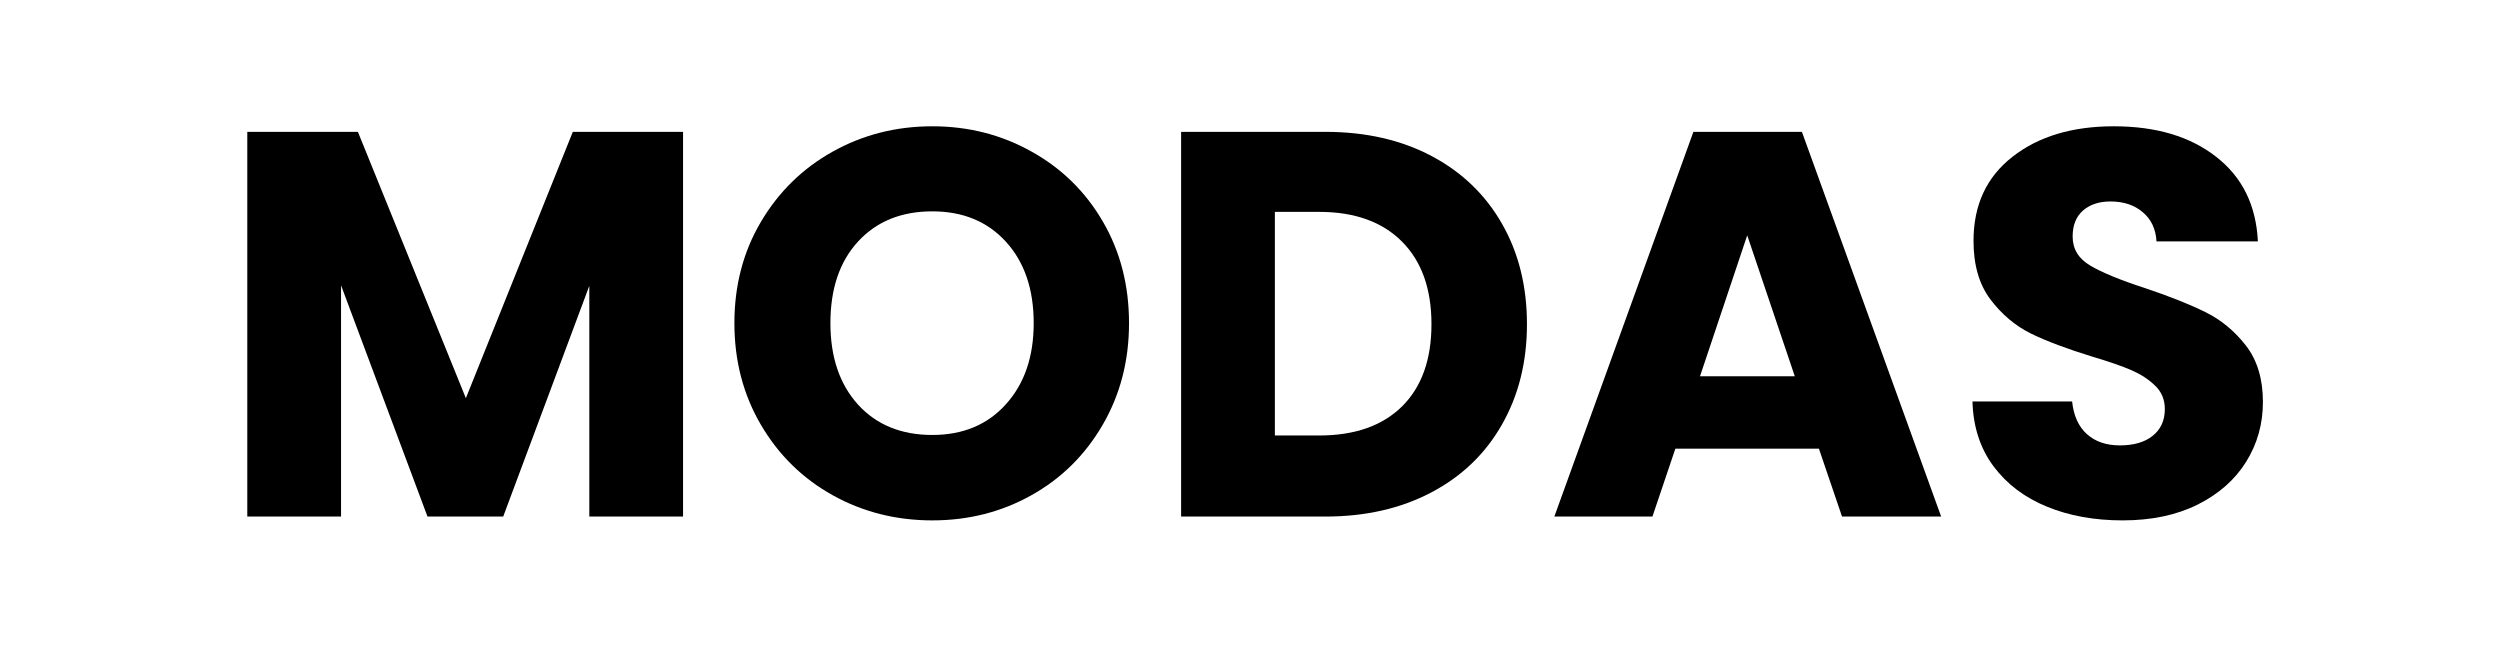
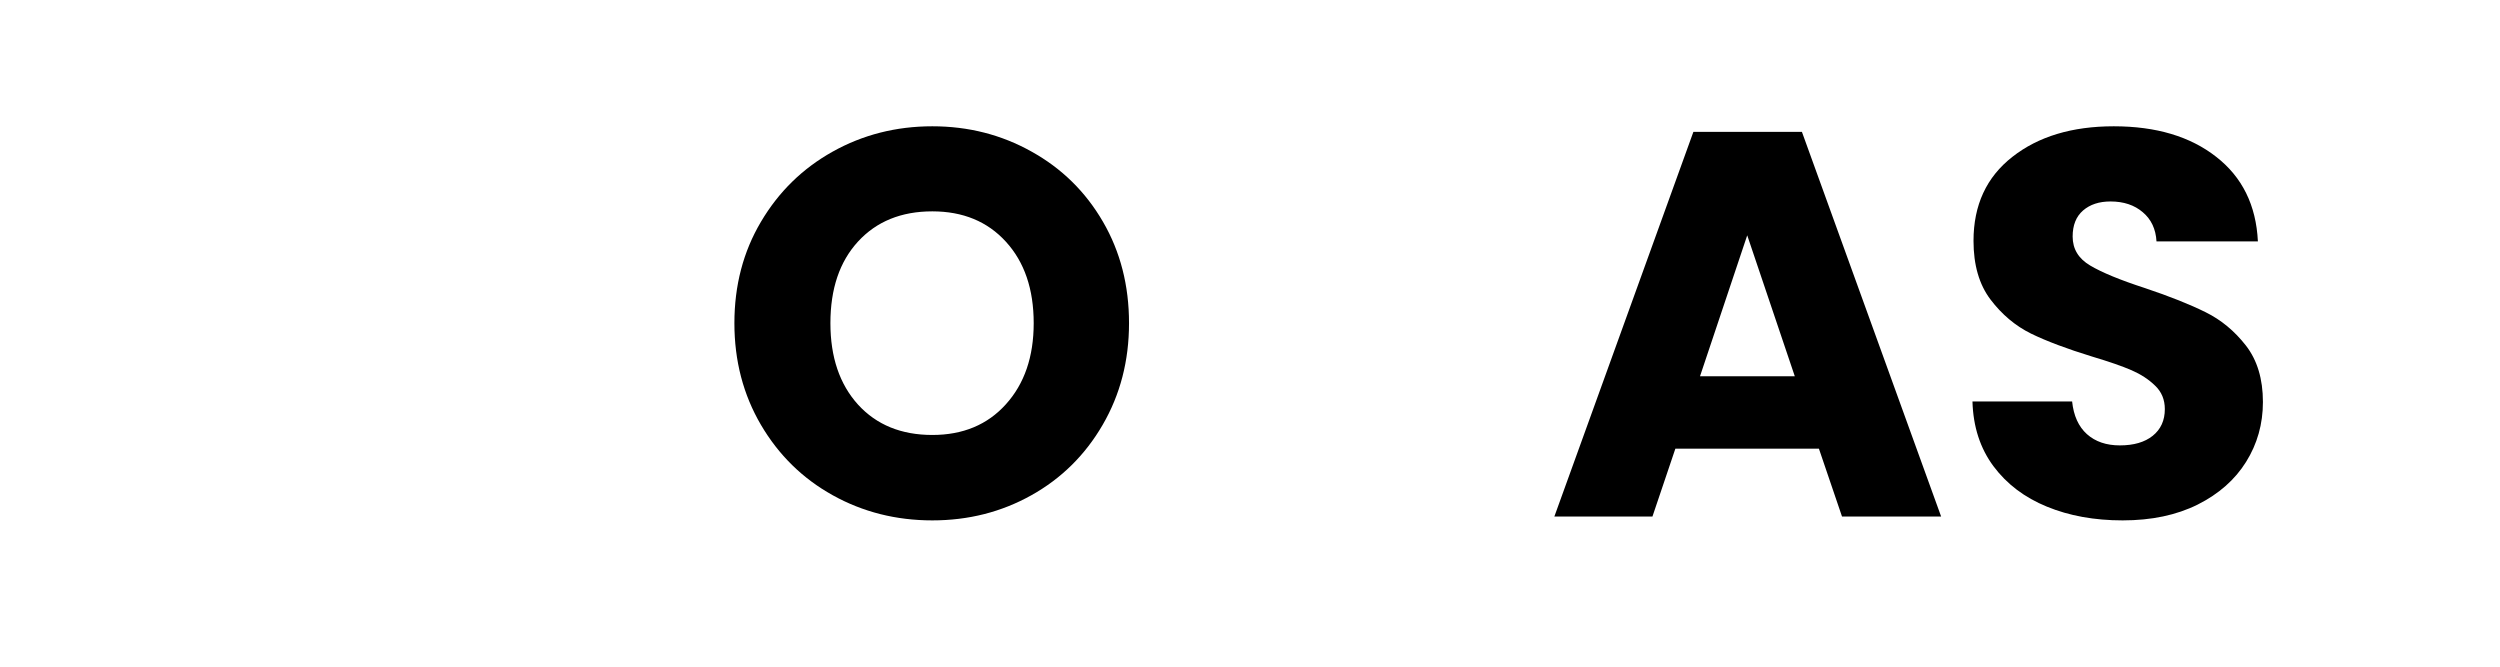
<svg xmlns="http://www.w3.org/2000/svg" version="1.0" preserveAspectRatio="xMidYMid meet" height="80" viewBox="0 0 224.88 60" zoomAndPan="magnify" width="300">
  <defs>
    <g />
  </defs>
  <g fill-opacity="1" fill="#000000">
    <g transform="translate(19.134, 46.491)">
      <g>
-         <path d="M 42.281 -34.625 L 42.281 0 L 33.844 0 L 33.844 -20.766 L 26.094 0 L 19.281 0 L 11.5 -20.812 L 11.5 0 L 3.062 0 L 3.062 -34.625 L 13.016 -34.625 L 22.734 -10.656 L 32.359 -34.625 Z M 42.281 -34.625" />
-       </g>
+         </g>
    </g>
  </g>
  <g fill-opacity="1" fill="#000000">
    <g transform="translate(64.411, 46.491)">
      <g>
        <path d="M 19.438 0.344 C 16.176 0.344 13.188 -0.41 10.469 -1.922 C 7.758 -3.43 5.609 -5.539 4.016 -8.25 C 2.422 -10.969 1.625 -14.02 1.625 -17.406 C 1.625 -20.801 2.422 -23.844 4.016 -26.531 C 5.609 -29.227 7.758 -31.332 10.469 -32.844 C 13.188 -34.363 16.176 -35.125 19.438 -35.125 C 22.688 -35.125 25.664 -34.363 28.375 -32.844 C 31.094 -31.332 33.234 -29.227 34.797 -26.531 C 36.359 -23.844 37.141 -20.801 37.141 -17.406 C 37.141 -14.02 36.348 -10.969 34.766 -8.25 C 33.191 -5.539 31.055 -3.43 28.359 -1.922 C 25.66 -0.41 22.688 0.344 19.438 0.344 Z M 19.438 -7.344 C 22.195 -7.344 24.406 -8.266 26.062 -10.109 C 27.727 -11.953 28.562 -14.383 28.562 -17.406 C 28.562 -20.469 27.727 -22.91 26.062 -24.734 C 24.406 -26.555 22.195 -27.469 19.438 -27.469 C 16.645 -27.469 14.414 -26.562 12.75 -24.75 C 11.094 -22.945 10.266 -20.5 10.266 -17.406 C 10.266 -14.352 11.094 -11.91 12.75 -10.078 C 14.414 -8.254 16.645 -7.344 19.438 -7.344 Z M 19.438 -7.344" />
      </g>
    </g>
  </g>
  <g fill-opacity="1" fill="#000000">
    <g transform="translate(103.178, 46.491)">
      <g>
-         <path d="M 16.031 -34.625 C 19.676 -34.625 22.863 -33.898 25.594 -32.453 C 28.332 -31.004 30.445 -28.973 31.938 -26.359 C 33.438 -23.742 34.188 -20.727 34.188 -17.312 C 34.188 -13.926 33.438 -10.914 31.938 -8.281 C 30.445 -5.656 28.328 -3.617 25.578 -2.172 C 22.828 -0.723 19.645 0 16.031 0 L 3.062 0 L 3.062 -34.625 Z M 15.484 -7.297 C 18.68 -7.297 21.164 -8.164 22.938 -9.906 C 24.707 -11.656 25.594 -14.125 25.594 -17.312 C 25.594 -20.5 24.707 -22.977 22.938 -24.75 C 21.164 -26.531 18.68 -27.422 15.484 -27.422 L 11.5 -27.422 L 11.5 -7.297 Z M 15.484 -7.297" />
-       </g>
+         </g>
    </g>
  </g>
  <g fill-opacity="1" fill="#000000">
    <g transform="translate(139.034, 46.491)">
      <g>
        <path d="M 24.609 -6.109 L 11.688 -6.109 L 9.625 0 L 0.797 0 L 13.312 -34.625 L 23.078 -34.625 L 35.609 0 L 26.688 0 Z M 22.438 -12.625 L 18.156 -25.312 L 13.906 -12.625 Z M 22.438 -12.625" />
      </g>
    </g>
  </g>
  <g fill-opacity="1" fill="#000000">
    <g transform="translate(175.384, 46.491)">
      <g>
        <path d="M 15.594 0.344 C 13.062 0.344 10.789 -0.066 8.781 -0.891 C 6.77 -1.711 5.164 -2.926 3.969 -4.531 C 2.77 -6.145 2.141 -8.086 2.078 -10.359 L 11.047 -10.359 C 11.18 -9.078 11.625 -8.098 12.375 -7.422 C 13.133 -6.742 14.125 -6.406 15.344 -6.406 C 16.594 -6.406 17.578 -6.691 18.297 -7.266 C 19.023 -7.848 19.391 -8.648 19.391 -9.672 C 19.391 -10.523 19.098 -11.227 18.516 -11.781 C 17.941 -12.344 17.234 -12.805 16.391 -13.172 C 15.555 -13.535 14.367 -13.945 12.828 -14.406 C 10.586 -15.094 8.758 -15.781 7.344 -16.469 C 5.938 -17.164 4.723 -18.188 3.703 -19.531 C 2.68 -20.883 2.172 -22.645 2.172 -24.812 C 2.172 -28.031 3.336 -30.551 5.672 -32.375 C 8.004 -34.207 11.047 -35.125 14.797 -35.125 C 18.609 -35.125 21.68 -34.207 24.016 -32.375 C 26.359 -30.551 27.609 -28.016 27.766 -24.766 L 18.641 -24.766 C 18.578 -25.879 18.164 -26.754 17.406 -27.391 C 16.656 -28.035 15.688 -28.359 14.5 -28.359 C 13.477 -28.359 12.656 -28.086 12.031 -27.547 C 11.406 -27.004 11.094 -26.223 11.094 -25.203 C 11.094 -24.086 11.617 -23.219 12.672 -22.594 C 13.723 -21.969 15.367 -21.289 17.609 -20.562 C 19.848 -19.812 21.664 -19.086 23.062 -18.391 C 24.457 -17.703 25.664 -16.703 26.688 -15.391 C 27.707 -14.078 28.219 -12.383 28.219 -10.312 C 28.219 -8.332 27.711 -6.535 26.703 -4.922 C 25.703 -3.316 24.25 -2.035 22.344 -1.078 C 20.438 -0.129 18.188 0.344 15.594 0.344 Z M 15.594 0.344" />
      </g>
    </g>
  </g>
</svg>